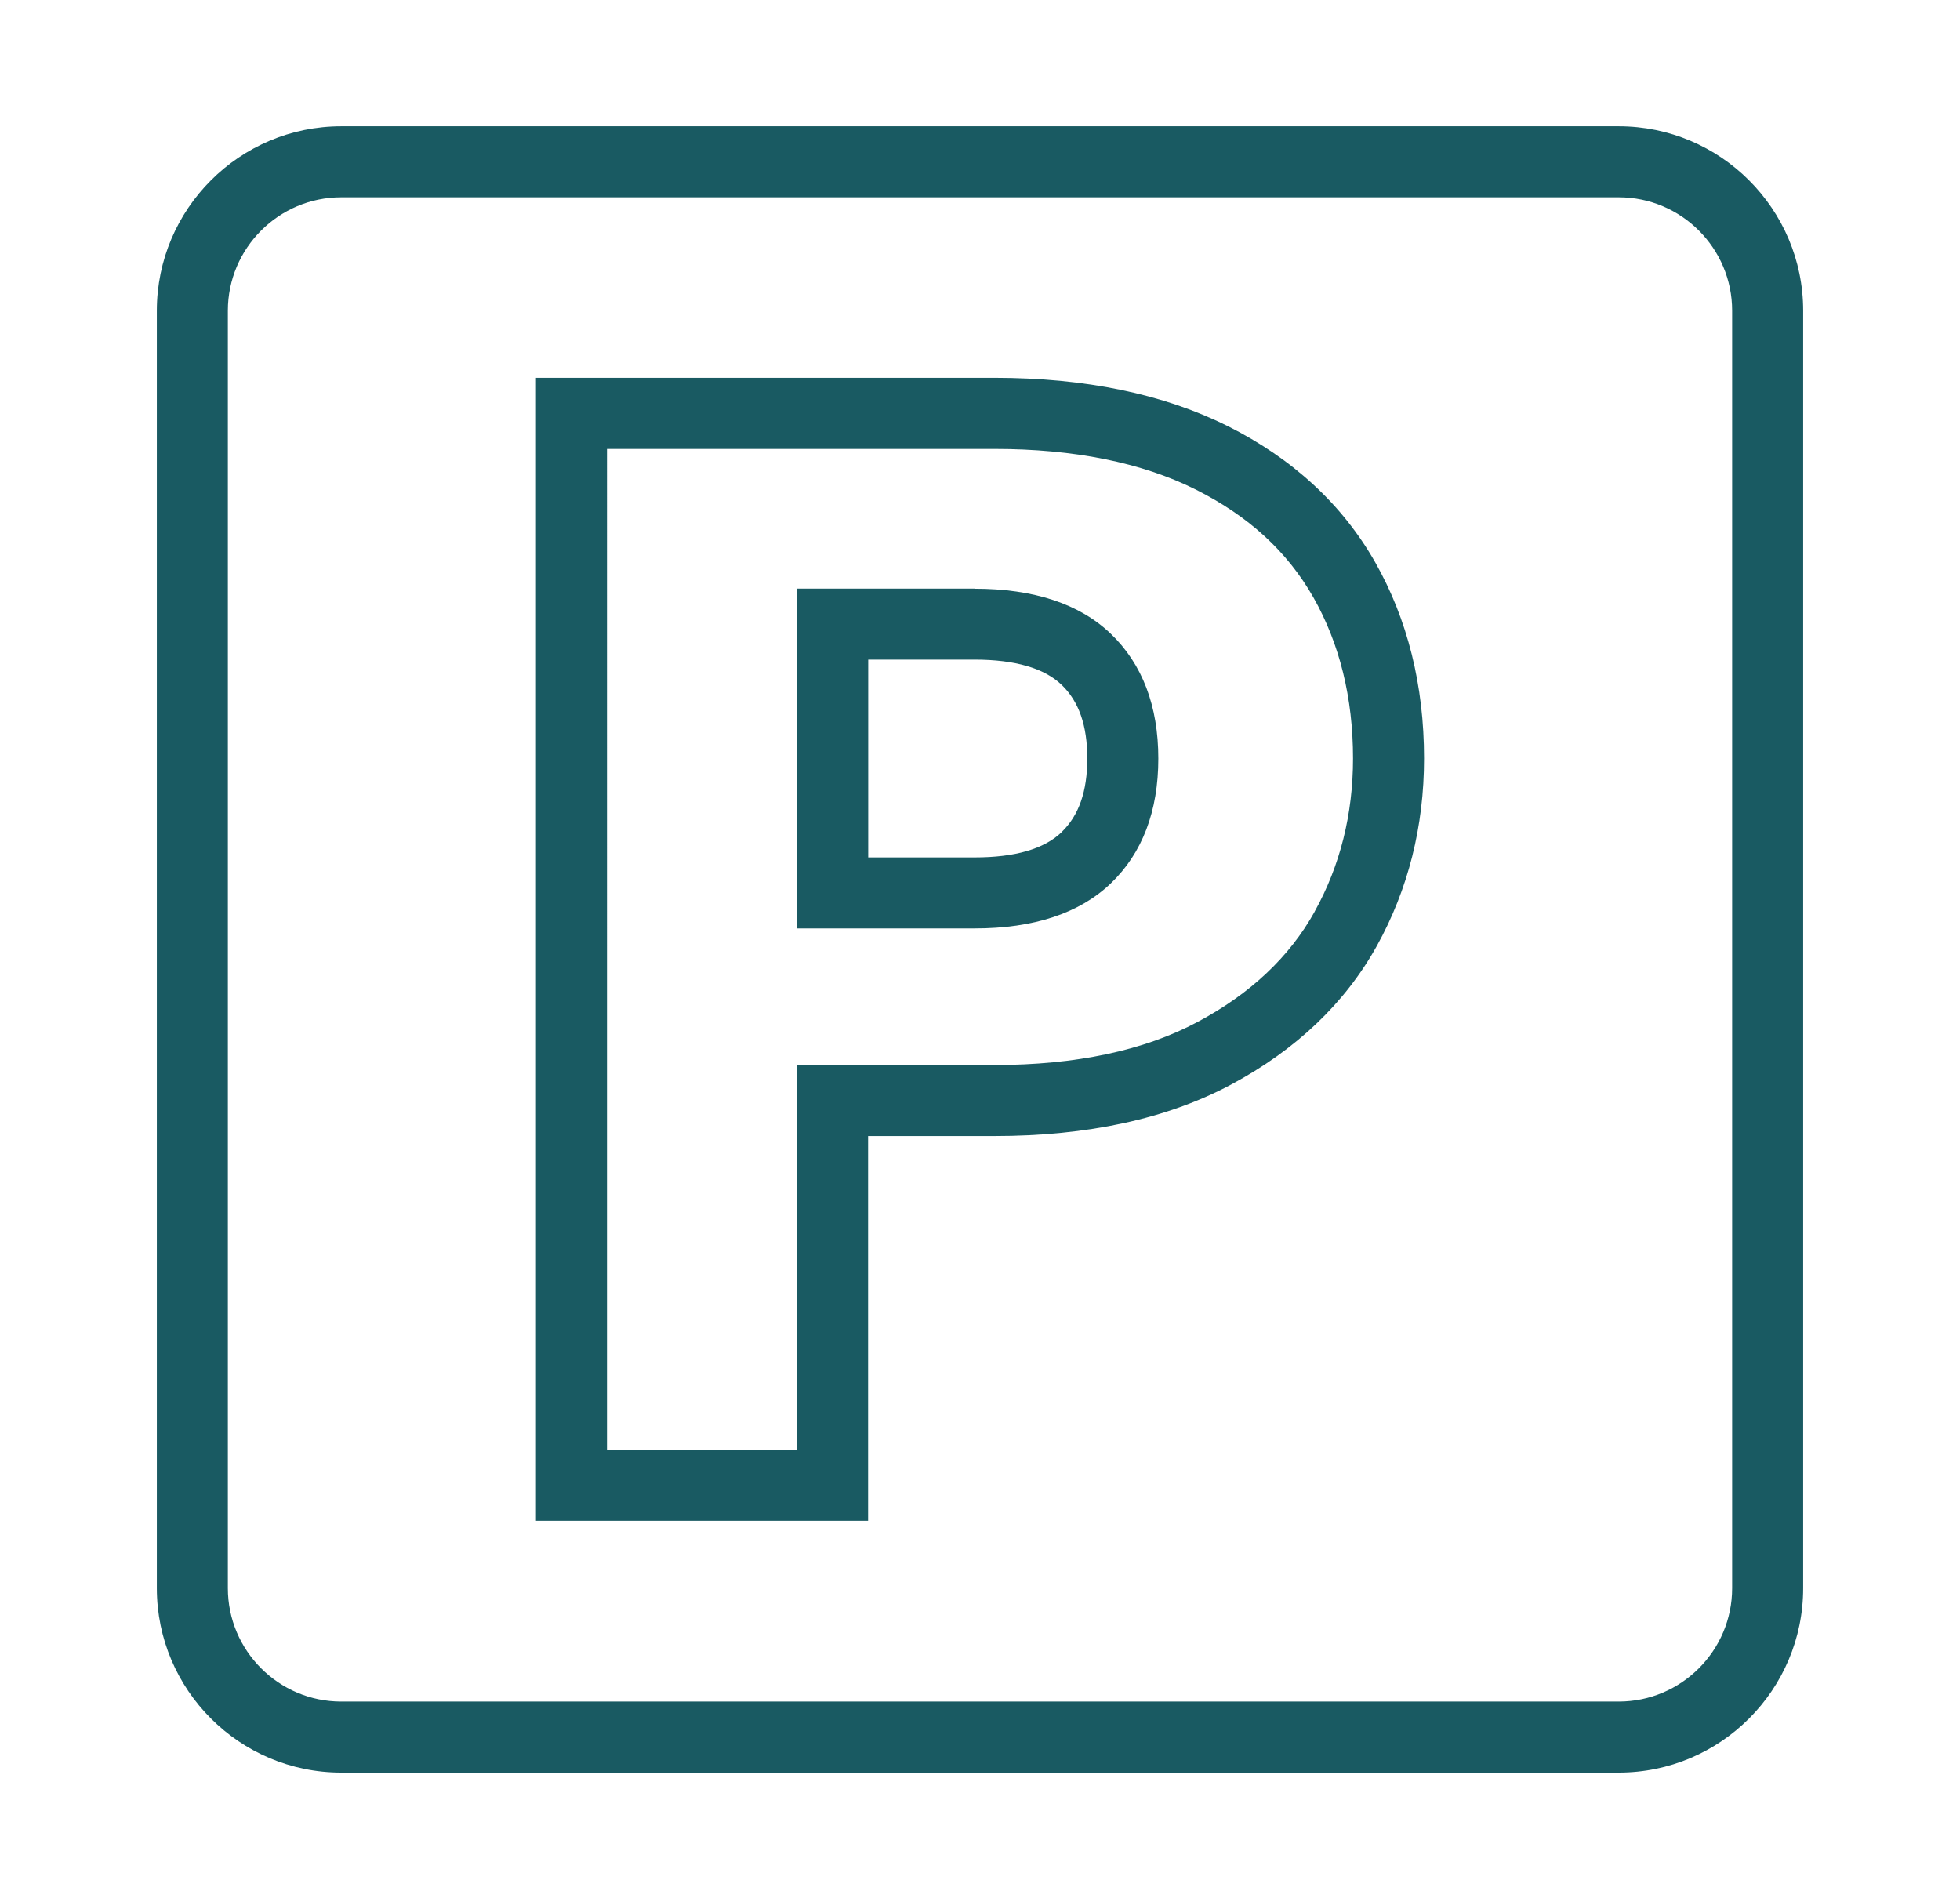
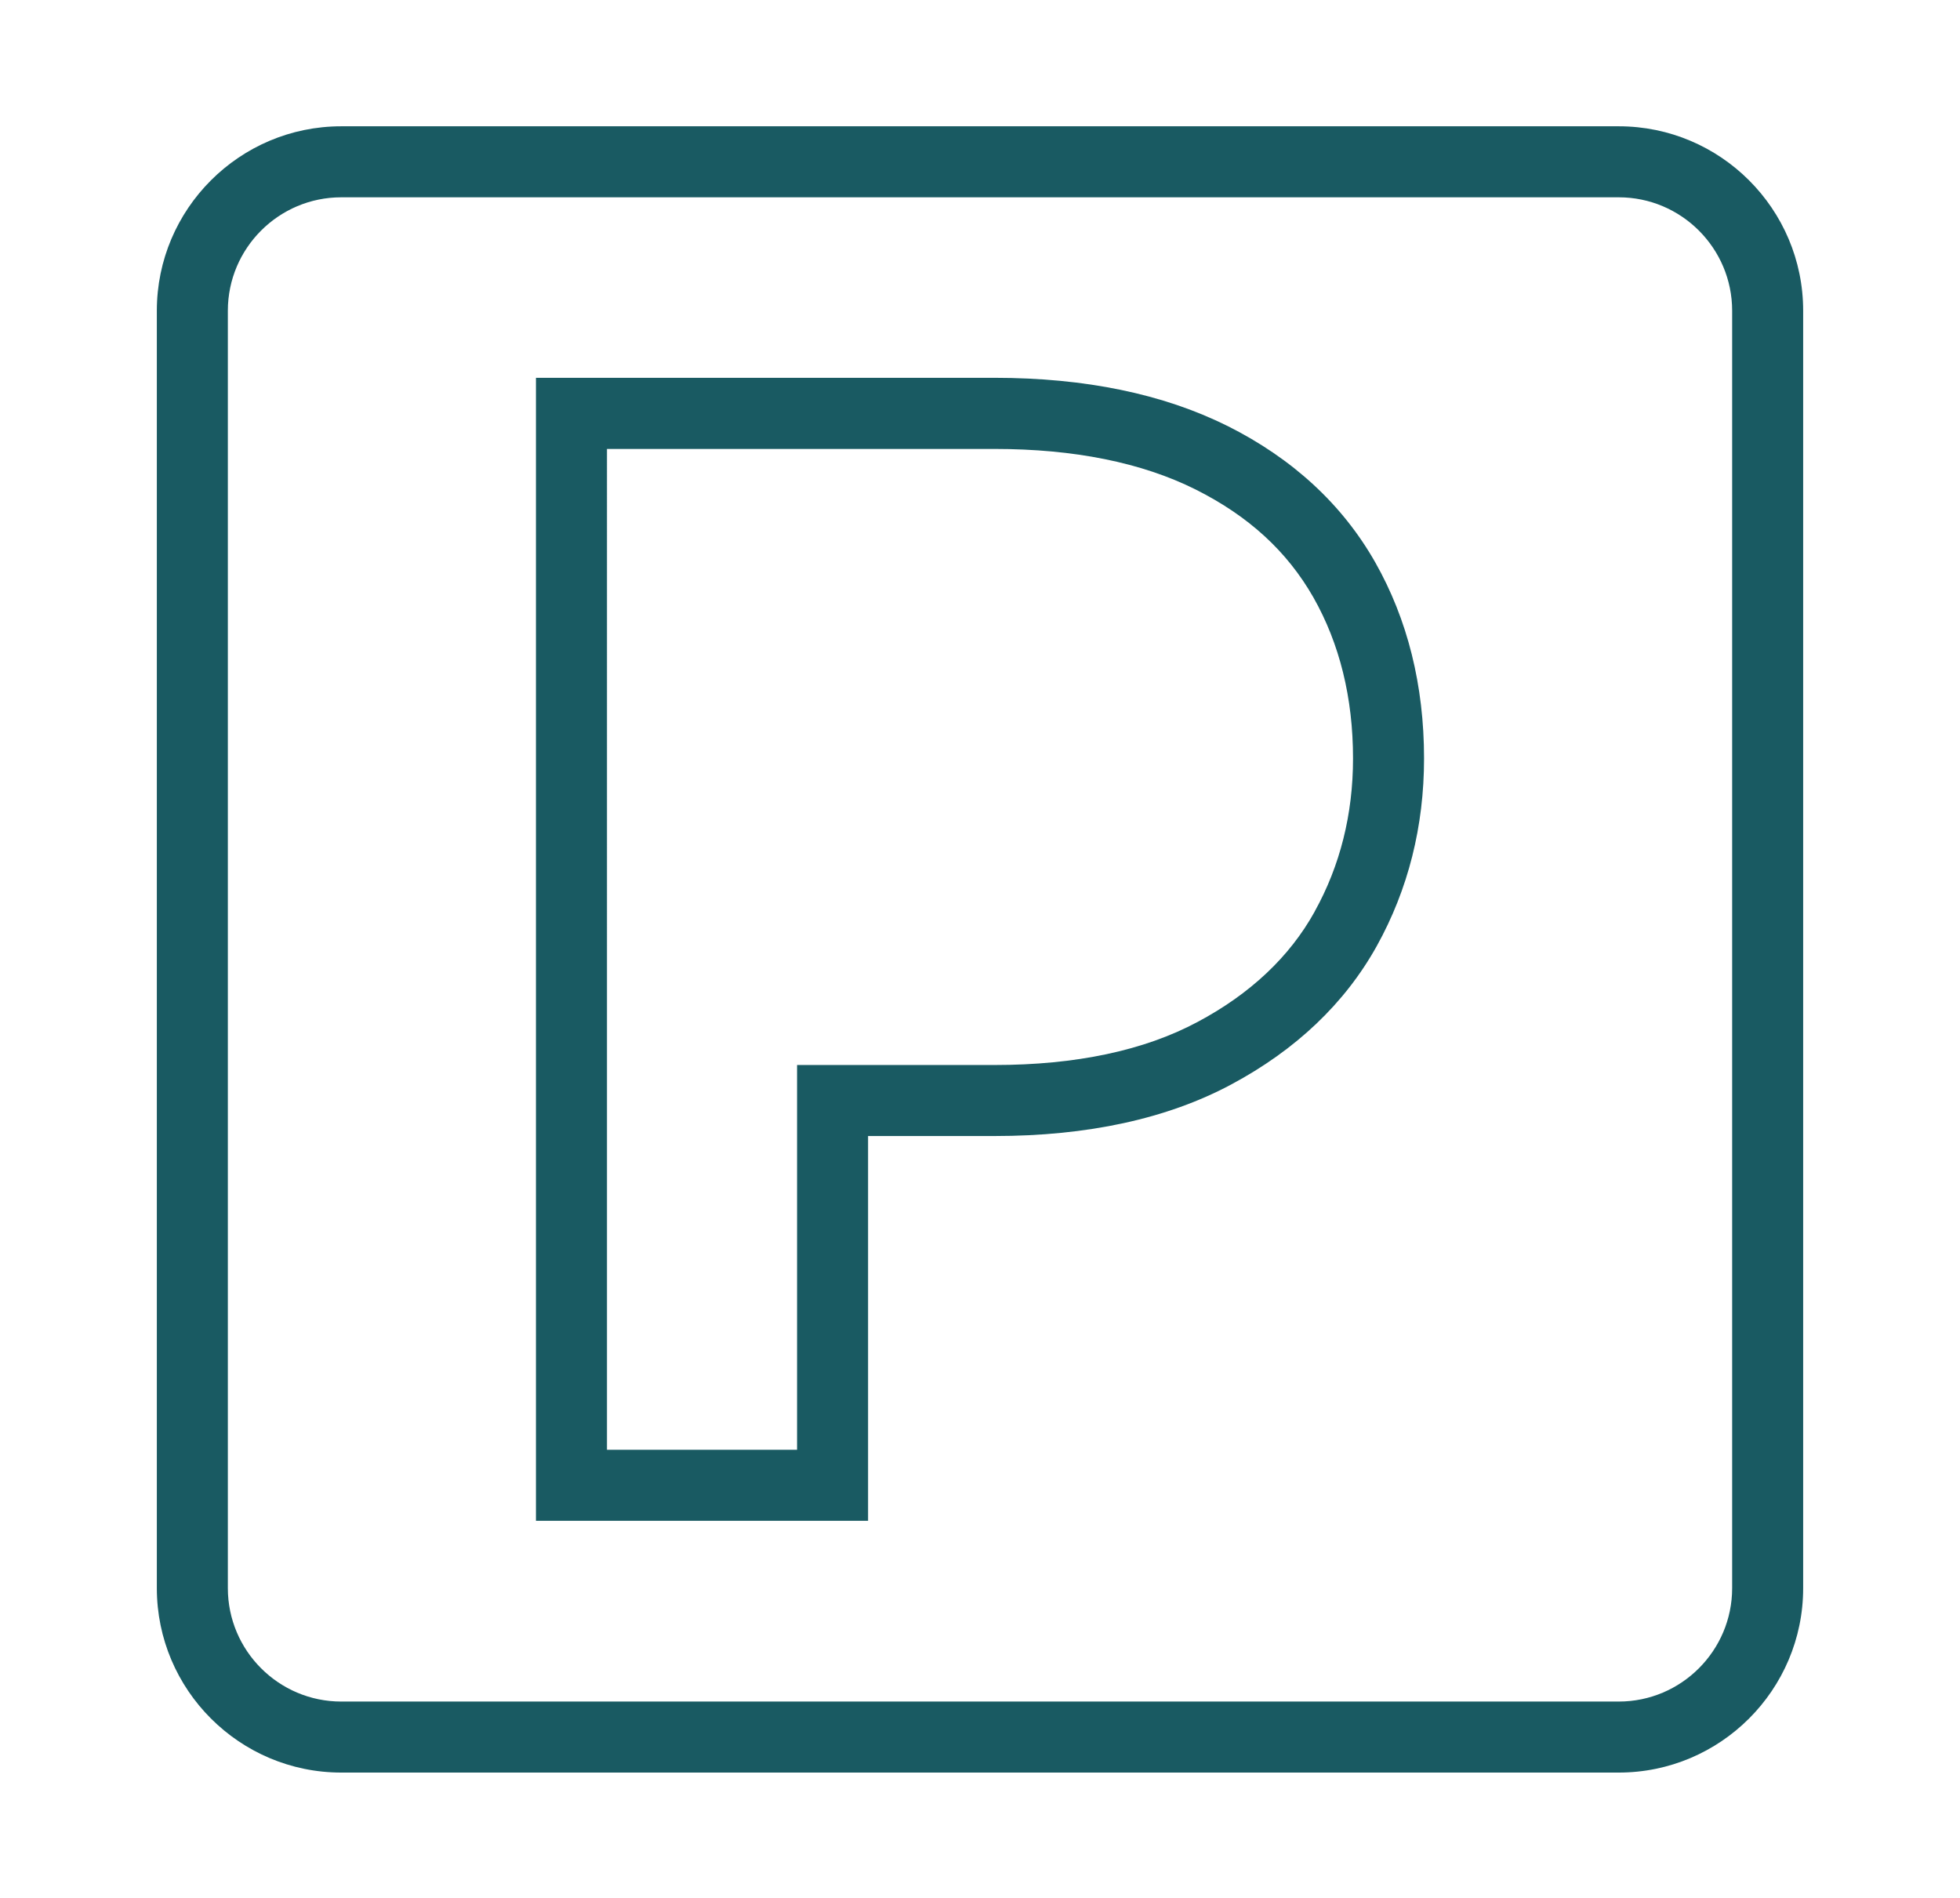
<svg xmlns="http://www.w3.org/2000/svg" id="Layer_1" data-name="Layer 1" viewBox="0 0 165.59 160.33">
  <defs>
    <style>
      .cls-1 {
        fill: #195a62;
      }
    </style>
  </defs>
  <path class="cls-1" d="M136.76,10.67H28.83c-8.59,0-15.58,6.99-15.58,15.58v107.93c0,8.59,6.99,15.58,15.58,15.58h107.93c8.59,0,15.58-6.99,15.58-15.58V26.25c0-8.59-6.99-15.58-15.58-15.58ZM146.34,134.18c0,5.28-4.3,9.58-9.58,9.58H28.83c-5.28,0-9.58-4.3-9.58-9.58V26.25c0-5.28,4.3-9.58,9.58-9.58h107.93c5.28,0,9.58,4.3,9.58,9.58v107.93Z" />
  <path class="cls-1" d="M103.68,35.98c-5.39-2.69-12-4.06-19.66-4.06h-38.74v96.57h28.06v-32.51h10.68c7.86,0,14.59-1.46,19.99-4.35,5.48-2.93,9.62-6.87,12.31-11.71h0c2.65-4.78,3.99-10.1,3.99-15.84,0-6.17-1.39-11.75-4.13-16.58-2.78-4.89-6.98-8.76-12.49-11.52ZM111.07,77.02c-2.11,3.81-5.44,6.95-9.89,9.32-4.52,2.42-10.3,3.64-17.16,3.64h-16.68v32.51h-16.06V37.93h32.74c6.72,0,12.43,1.15,16.98,3.42,4.49,2.25,7.74,5.23,9.96,9.12,2.22,3.91,3.35,8.49,3.35,13.61,0,4.71-1.09,9.06-3.24,12.93Z" />
-   <path class="cls-1" d="M82.34,49.73h-15v28.71h15c5,0,8.86-1.28,11.5-3.8,2.67-2.56,4.02-6.11,4.02-10.55s-1.35-7.99-4.02-10.55c-2.63-2.52-6.5-3.8-11.5-3.8ZM89.69,70.31h0c-1.48,1.42-3.95,2.13-7.34,2.13h-9v-16.71h9c3.4,0,5.87.72,7.34,2.13,1.46,1.4,2.17,3.44,2.17,6.22s-.71,4.82-2.17,6.22Z" />
</svg>